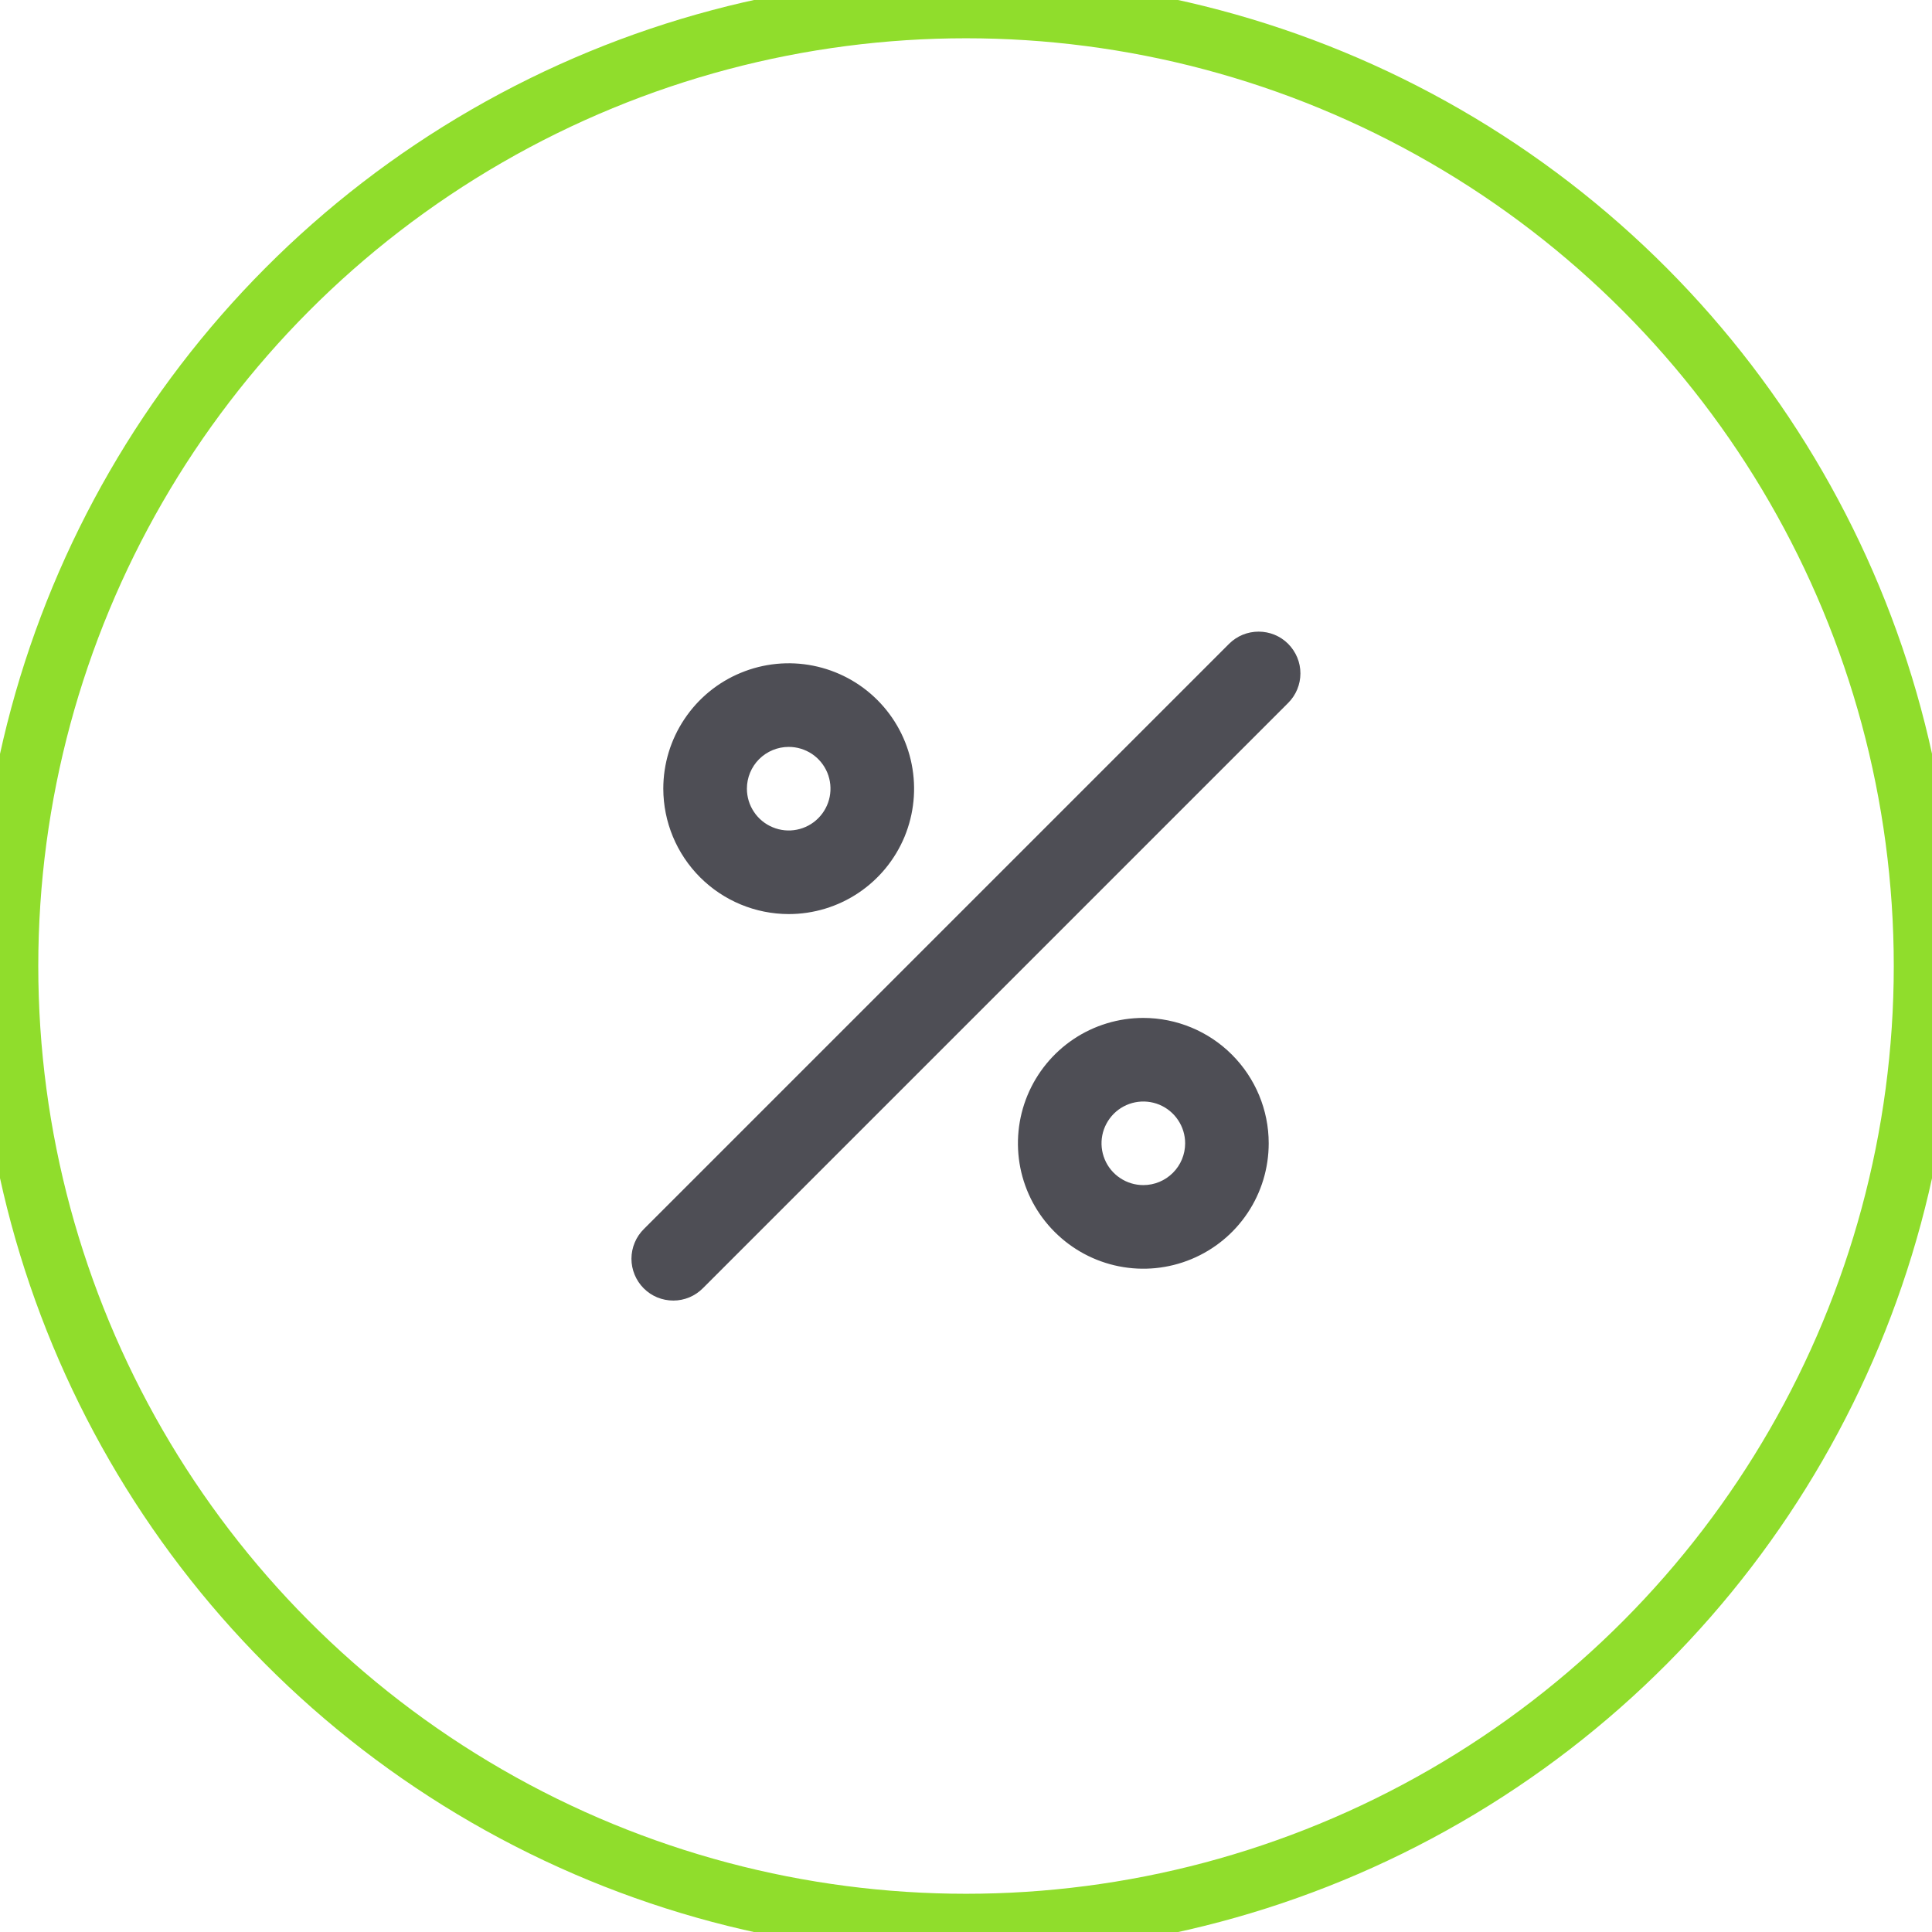
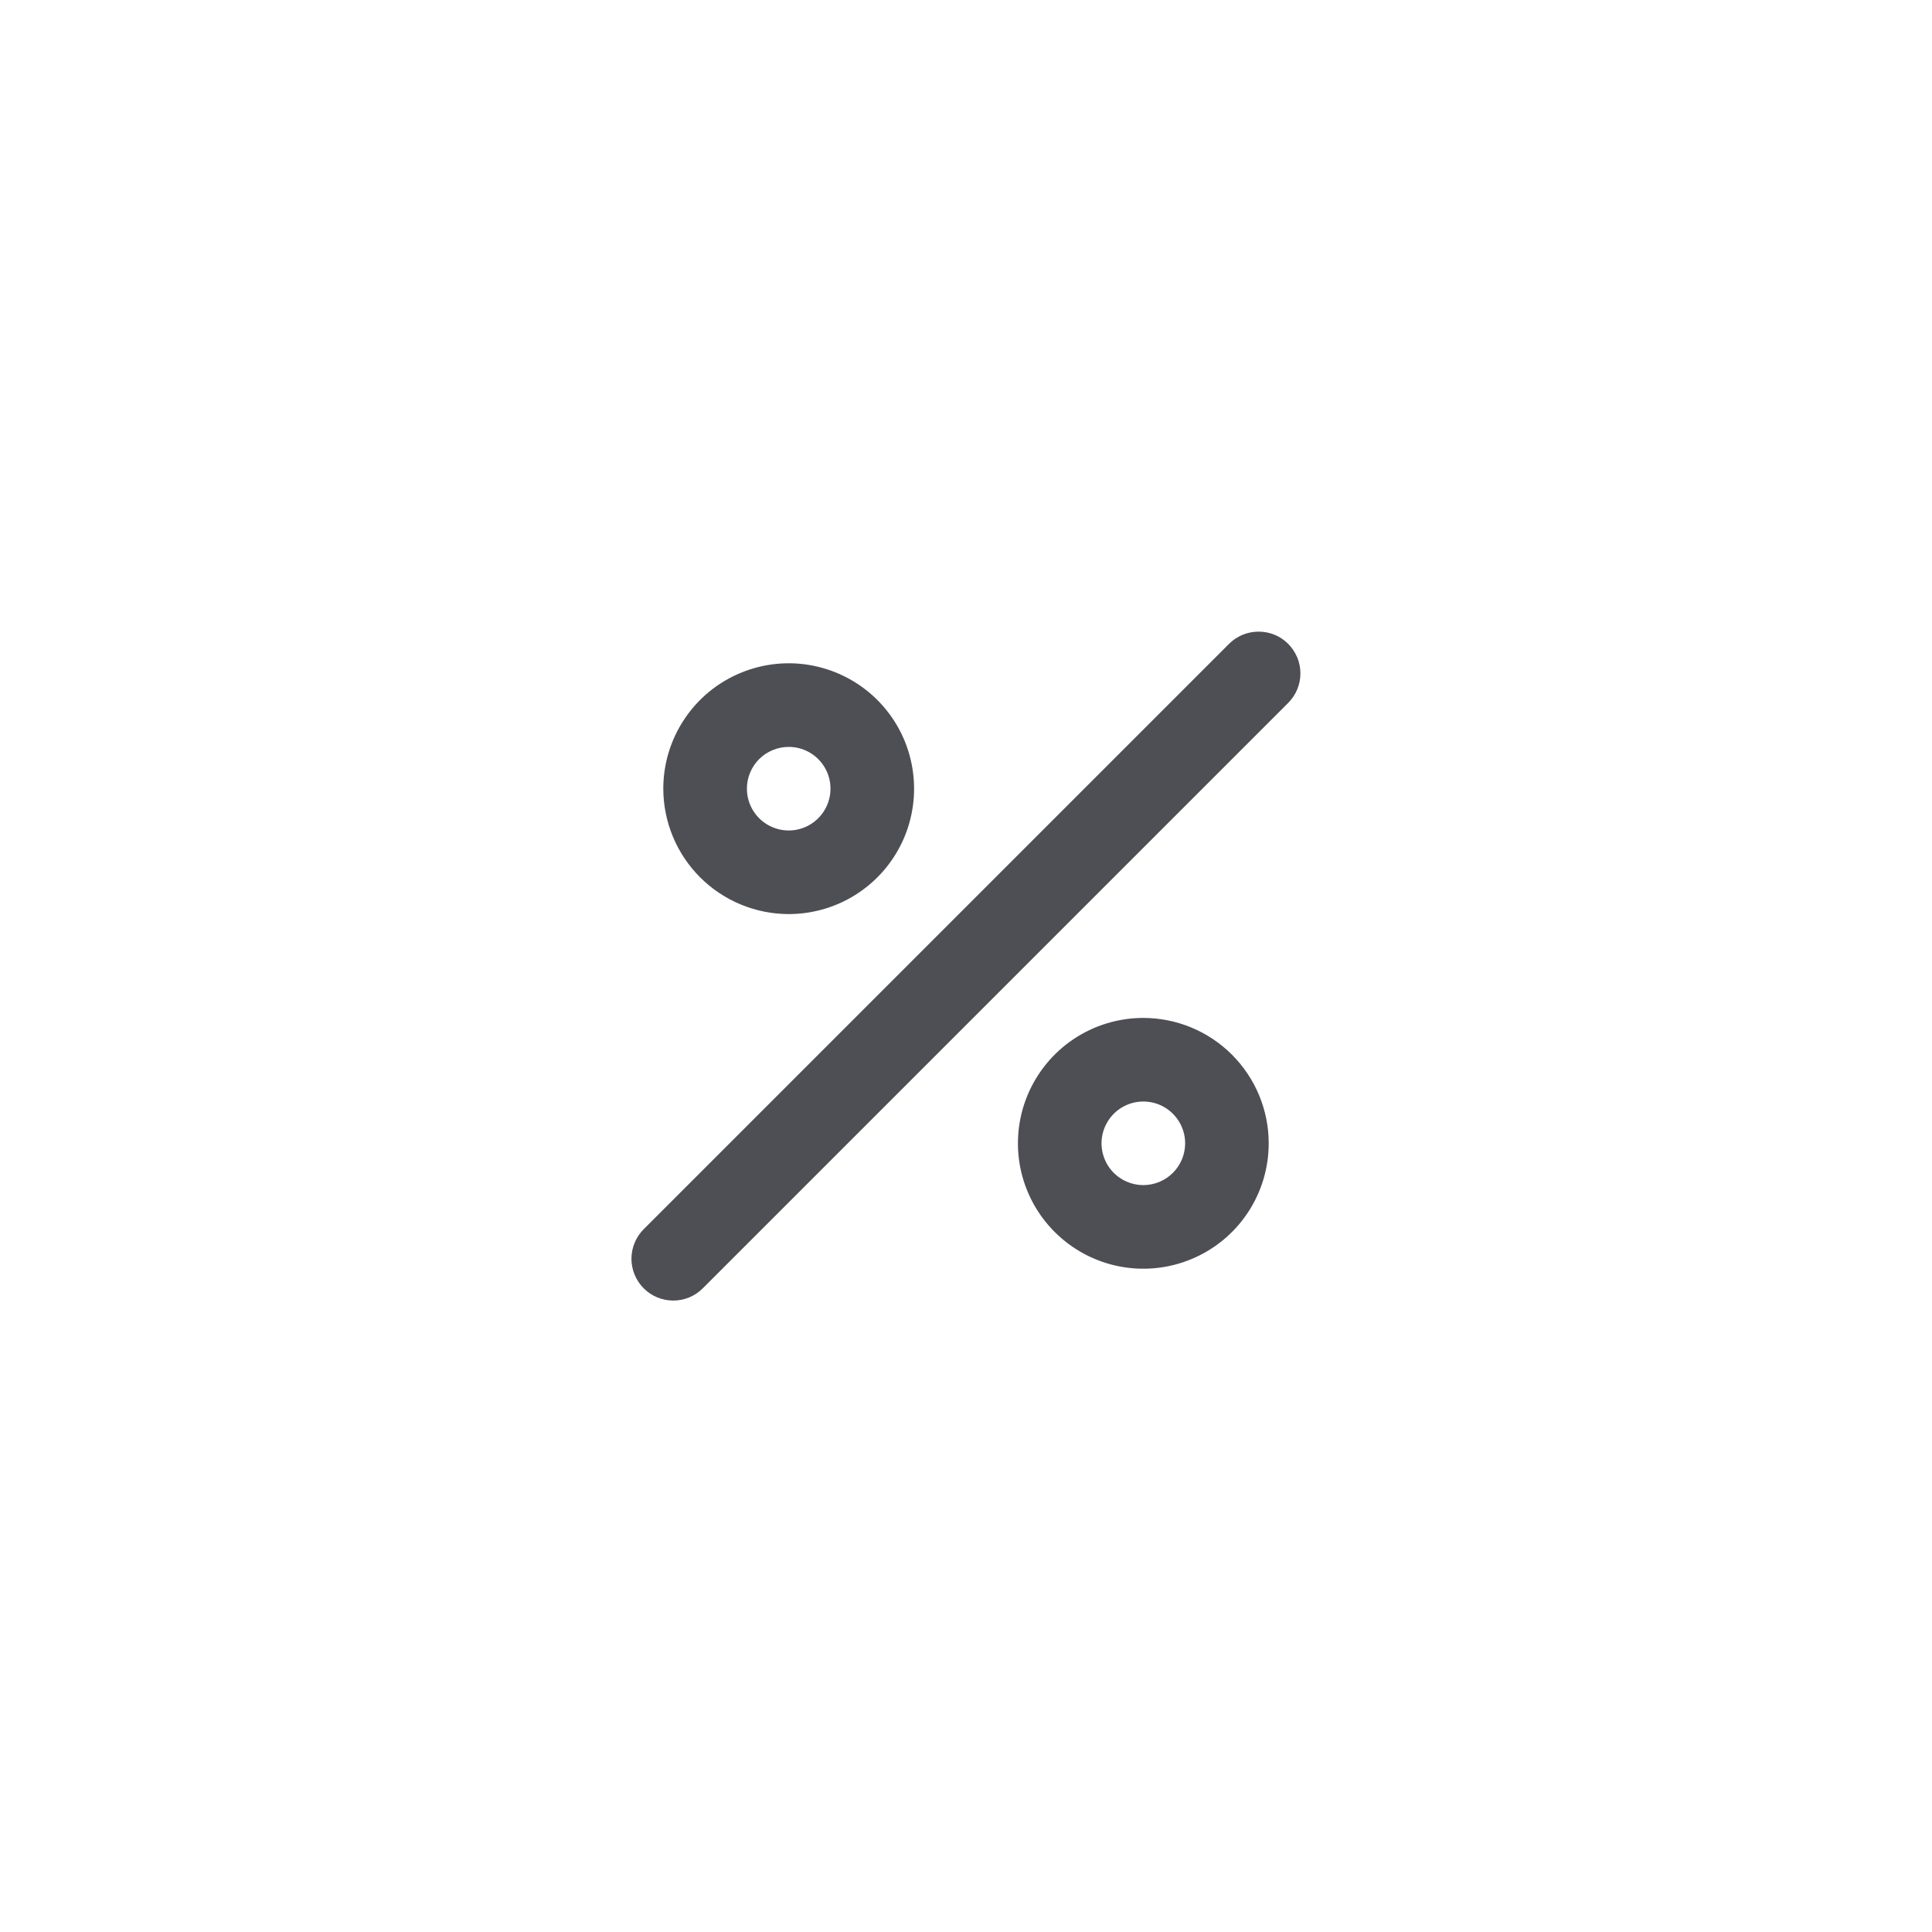
<svg xmlns="http://www.w3.org/2000/svg" viewBox="0 0 39.421 39.421" fill="none">
-   <circle cx="19.711" cy="19.711" r="19.555" stroke="#90DD2C" stroke-width="1.25" />
  <path d="M16.093 18.651C16.599 18.651 17.094 18.501 17.514 18.22C17.935 17.939 18.263 17.539 18.457 17.072C18.65 16.604 18.701 16.09 18.602 15.593C18.504 15.097 18.26 14.641 17.902 14.283C17.544 13.925 17.088 13.682 16.592 13.583C16.096 13.484 15.581 13.535 15.114 13.729C14.646 13.922 14.247 14.25 13.966 14.671C13.684 15.092 13.534 15.586 13.534 16.092C13.535 16.771 13.805 17.421 14.285 17.901C14.764 18.38 15.415 18.65 16.093 18.651ZM16.093 15.24C16.262 15.24 16.426 15.29 16.567 15.383C16.707 15.477 16.816 15.61 16.881 15.766C16.945 15.922 16.962 16.093 16.929 16.259C16.896 16.424 16.815 16.576 16.696 16.695C16.577 16.815 16.425 16.896 16.259 16.929C16.094 16.962 15.922 16.945 15.767 16.88C15.611 16.816 15.477 16.706 15.384 16.566C15.29 16.426 15.24 16.261 15.24 16.092C15.24 15.866 15.33 15.649 15.49 15.489C15.65 15.33 15.867 15.24 16.093 15.24ZM23.329 20.77C22.823 20.77 22.328 20.92 21.907 21.201C21.487 21.482 21.159 21.882 20.965 22.349C20.771 22.817 20.721 23.331 20.819 23.828C20.918 24.324 21.162 24.78 21.52 25.137C21.878 25.495 22.333 25.739 22.83 25.838C23.326 25.937 23.84 25.886 24.308 25.692C24.776 25.498 25.175 25.171 25.456 24.75C25.738 24.329 25.887 23.834 25.887 23.328C25.887 22.65 25.617 22 25.137 21.52C24.658 21.04 24.007 20.771 23.329 20.77ZM23.329 24.181C23.16 24.181 22.995 24.131 22.855 24.037C22.715 23.944 22.605 23.811 22.541 23.655C22.476 23.499 22.459 23.327 22.492 23.162C22.525 22.997 22.607 22.845 22.726 22.725C22.845 22.606 22.997 22.525 23.162 22.492C23.328 22.459 23.499 22.476 23.655 22.54C23.811 22.605 23.944 22.714 24.038 22.855C24.132 22.995 24.182 23.16 24.182 23.328C24.182 23.555 24.092 23.771 23.932 23.931C23.772 24.091 23.555 24.181 23.329 24.181ZM26.284 13.137C26.205 13.058 26.111 12.995 26.007 12.952C25.904 12.91 25.793 12.888 25.681 12.888C25.569 12.888 25.458 12.91 25.355 12.952C25.251 12.995 25.157 13.058 25.078 13.137L13.138 25.077C13.058 25.156 12.994 25.25 12.951 25.354C12.907 25.458 12.885 25.569 12.884 25.682C12.884 25.794 12.906 25.905 12.949 26.009C12.992 26.113 13.055 26.208 13.134 26.287C13.214 26.367 13.308 26.43 13.412 26.473C13.516 26.515 13.627 26.537 13.74 26.537C13.852 26.537 13.963 26.514 14.067 26.471C14.171 26.427 14.265 26.363 14.344 26.283L26.284 14.343C26.363 14.264 26.426 14.17 26.469 14.067C26.512 13.963 26.534 13.852 26.534 13.74C26.534 13.628 26.512 13.517 26.469 13.414C26.426 13.311 26.363 13.217 26.284 13.137Z" fill="#4E4E55" />
</svg>